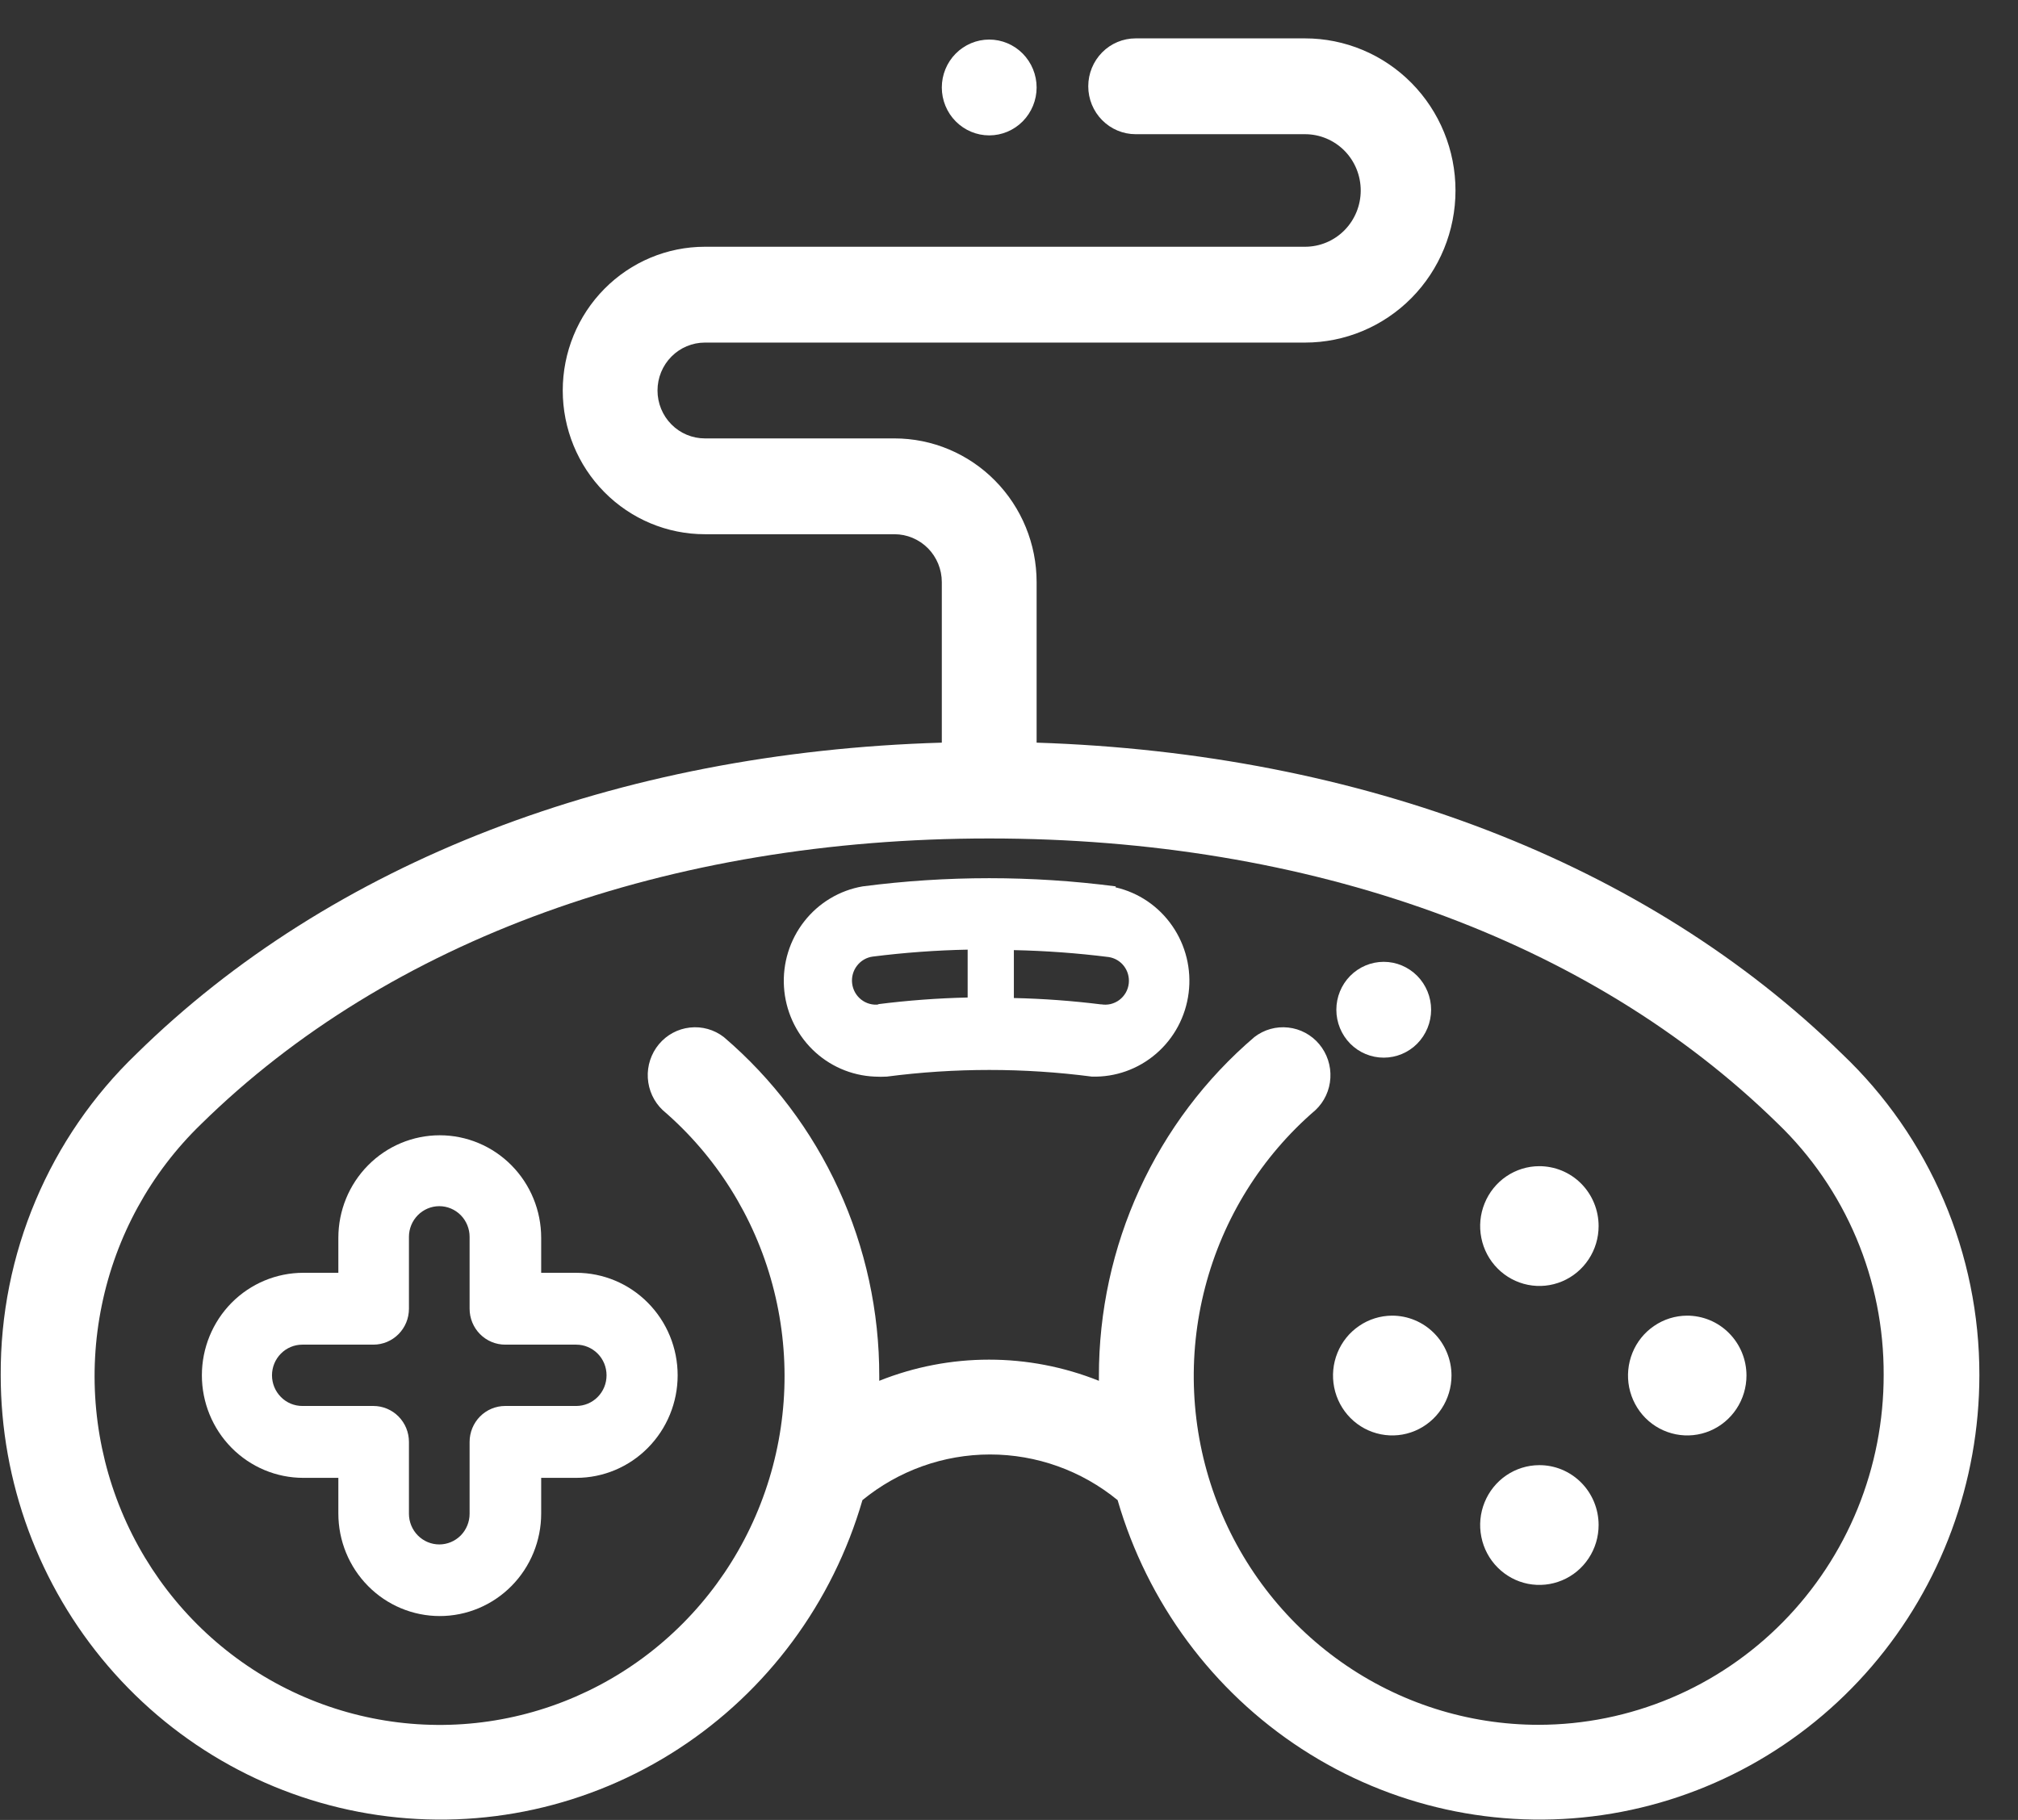
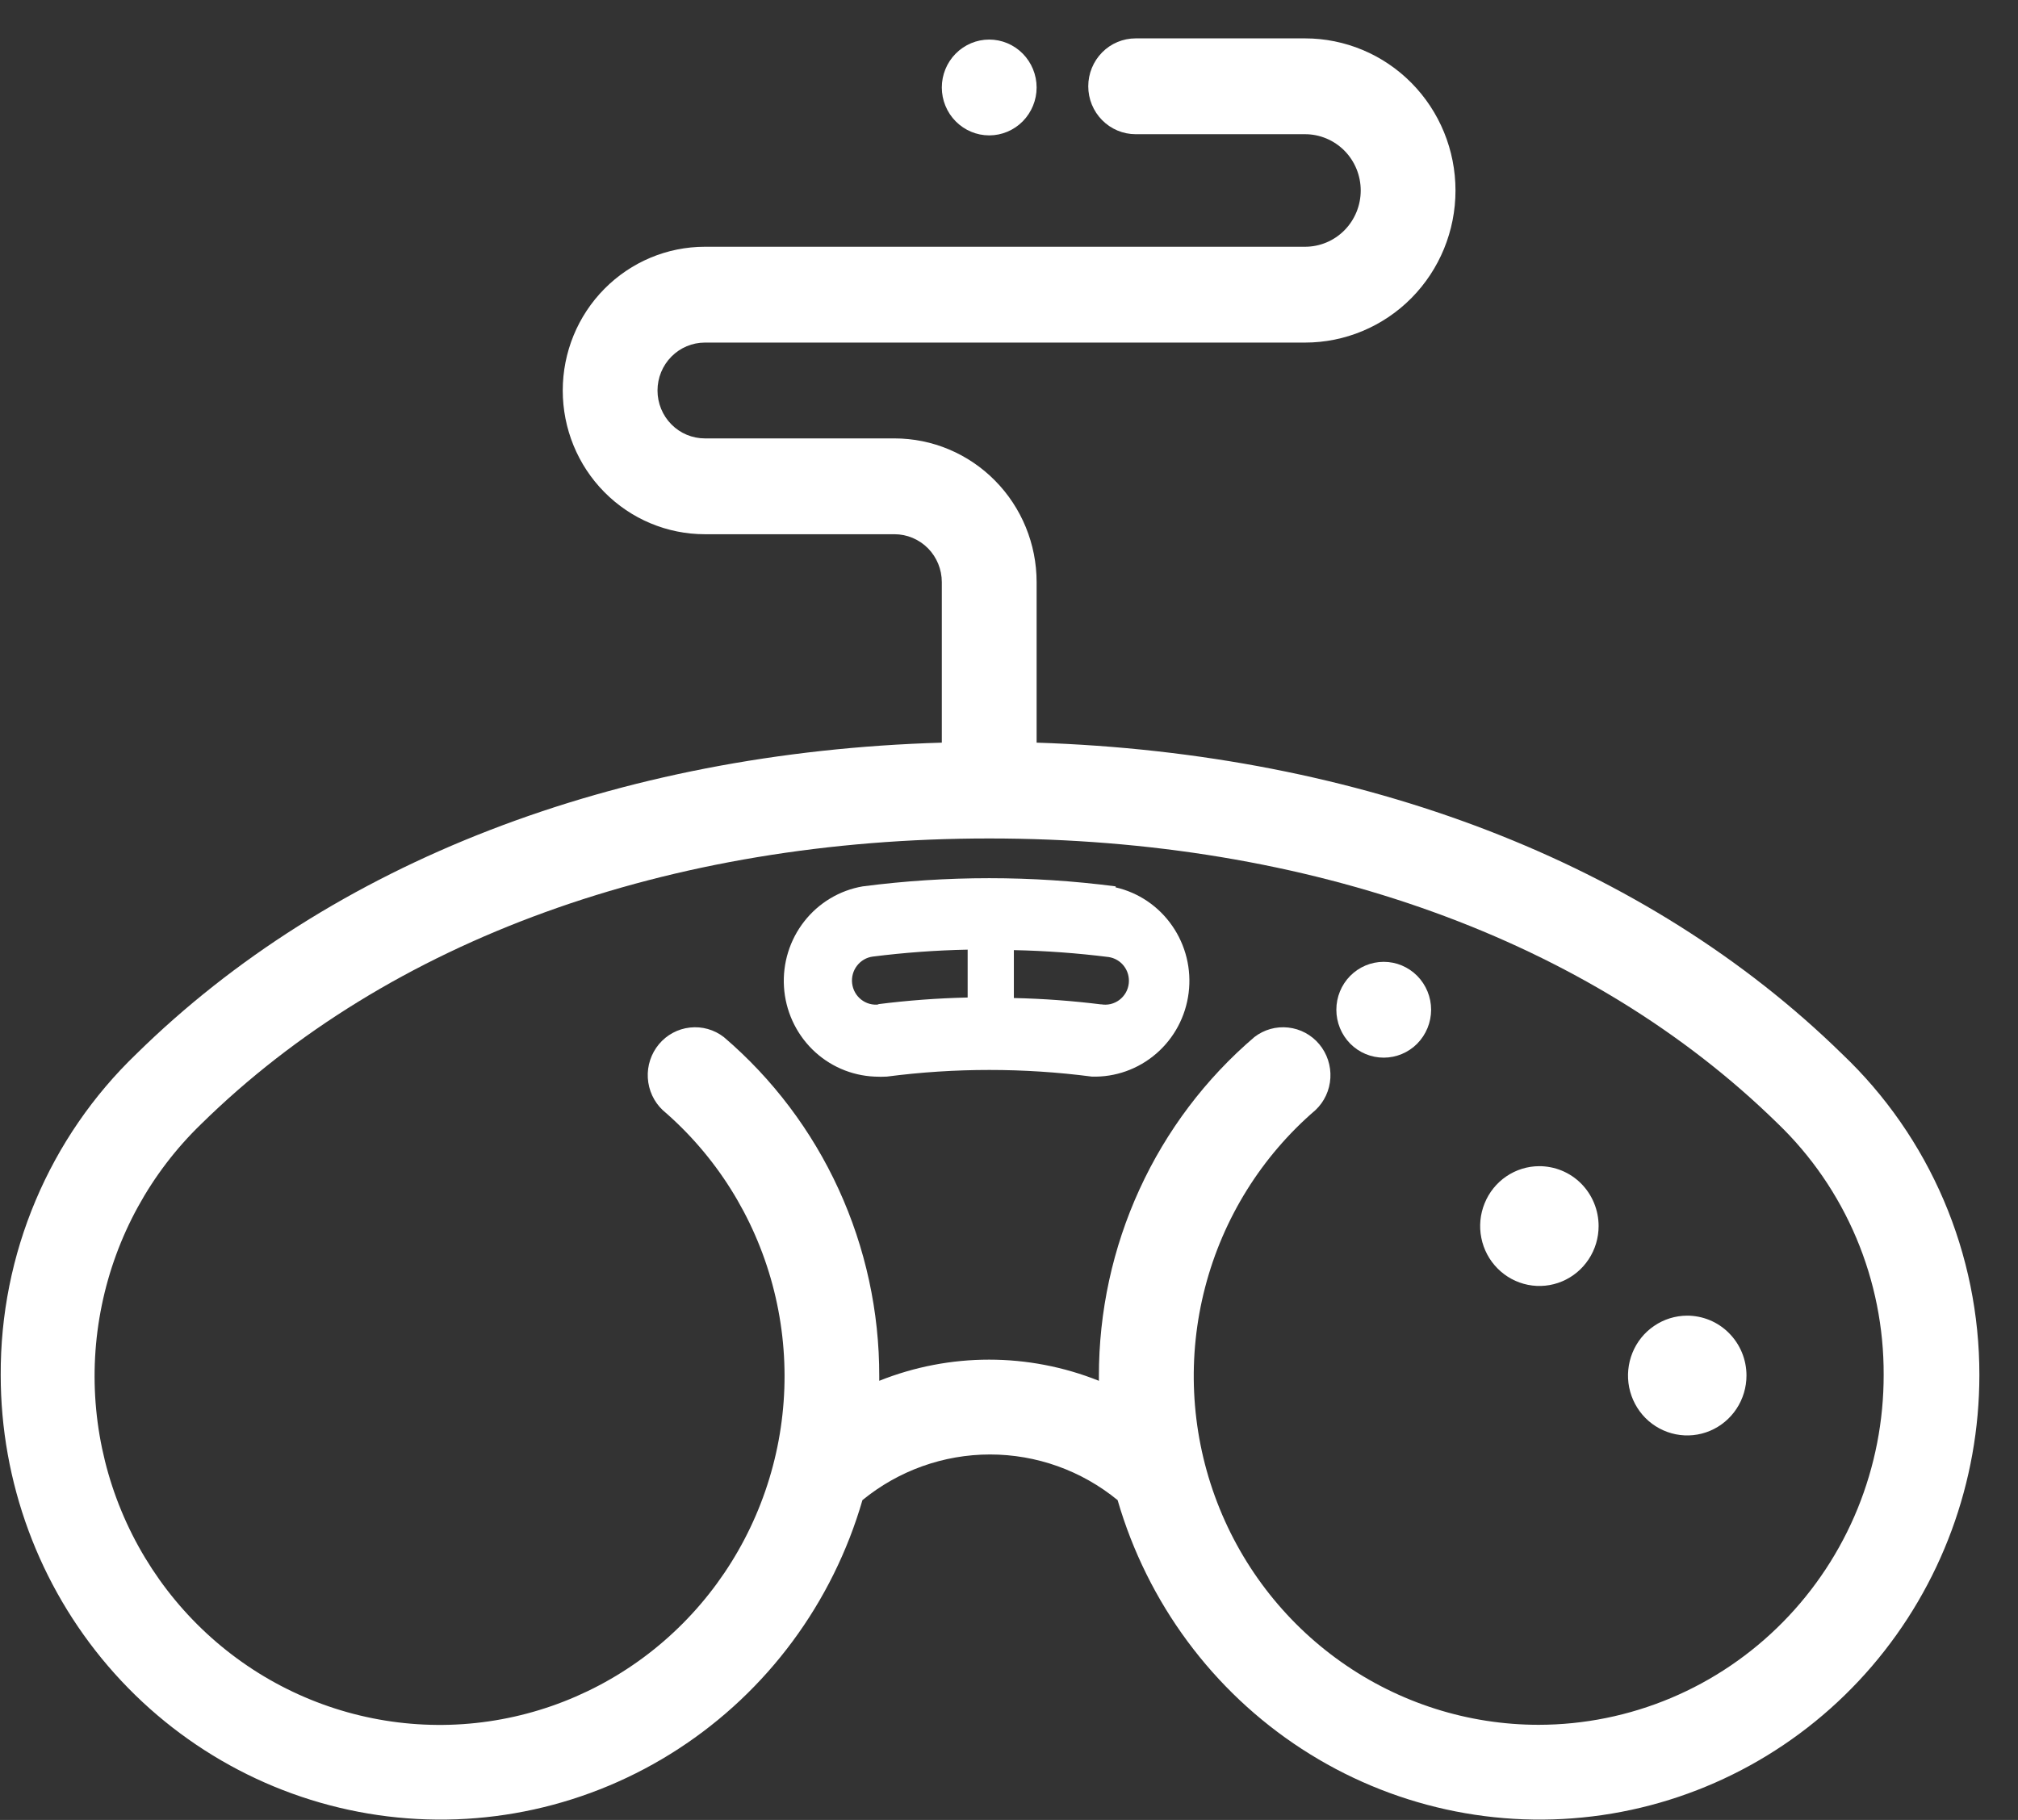
<svg xmlns="http://www.w3.org/2000/svg" width="51" height="46" viewBox="0 0 51 46" fill="none">
  <rect x="0" y="0" width="51" height="46" fill="#333333" stroke="none" />
  <path d="M46.557 26.642C41.611 21.799 34.407 19.038 26.198 18.771V14.714C26.198 13.751 25.819 12.827 25.145 12.146C24.471 11.464 23.558 11.081 22.605 11.081H17.814C17.497 11.081 17.192 10.954 16.968 10.727C16.743 10.5 16.617 10.192 16.617 9.87C16.617 9.549 16.743 9.241 16.968 9.014C17.192 8.787 17.497 8.659 17.814 8.659H32.982C33.99 8.659 34.958 8.254 35.671 7.533C36.384 6.812 36.784 5.834 36.784 4.815C36.784 3.795 36.384 2.817 35.671 2.096C34.958 1.375 33.99 0.97 32.982 0.97H28.701C28.383 0.97 28.078 1.097 27.854 1.324C27.629 1.552 27.503 1.86 27.503 2.181C27.503 2.502 27.629 2.81 27.854 3.037C28.078 3.264 28.383 3.392 28.701 3.392H32.982C33.355 3.392 33.713 3.542 33.977 3.808C34.241 4.075 34.389 4.437 34.389 4.815C34.389 5.192 34.241 5.554 33.977 5.821C33.713 6.088 33.355 6.237 32.982 6.237H17.814C16.861 6.237 15.948 6.62 15.274 7.302C14.6 7.983 14.222 8.907 14.222 9.87C14.222 10.834 14.6 11.758 15.274 12.439C15.948 13.121 16.861 13.503 17.814 13.503H22.605C22.922 13.503 23.227 13.631 23.452 13.858C23.676 14.085 23.802 14.393 23.802 14.714V18.771C15.569 19.013 8.365 21.799 3.443 26.642C2.355 27.687 1.49 28.946 0.901 30.341C0.311 31.736 0.011 33.239 0.018 34.756C0.018 37.46 0.983 40.072 2.734 42.115C4.485 44.158 6.906 45.494 9.553 45.878C12.199 46.262 14.894 45.669 17.143 44.206C19.392 42.744 21.044 40.511 21.796 37.917C22.709 37.17 23.847 36.763 25.021 36.763C26.195 36.763 27.333 37.17 28.245 37.917C28.998 40.511 30.65 42.744 32.899 44.206C35.148 45.669 37.843 46.262 40.489 45.878C43.136 45.494 45.557 44.158 47.308 42.115C49.059 40.072 50.023 37.46 50.024 34.756C50.026 33.236 49.719 31.731 49.123 30.336C48.526 28.94 47.653 27.683 46.557 26.642ZM38.886 43.596C37.101 43.596 35.36 43.042 33.896 42.008C32.433 40.975 31.318 39.513 30.703 37.818C30.088 36.124 30.002 34.28 30.457 32.535C30.911 30.789 31.885 29.227 33.245 28.059C33.47 27.847 33.605 27.556 33.622 27.246C33.64 26.936 33.539 26.631 33.341 26.393C33.143 26.156 32.862 26.005 32.556 25.972C32.251 25.938 31.945 26.024 31.701 26.213C30.468 27.266 29.477 28.579 28.799 30.06C28.12 31.541 27.77 33.154 27.772 34.786C27.772 34.823 27.772 34.865 27.772 34.901C25.989 34.188 24.005 34.188 22.221 34.901C22.221 34.865 22.221 34.823 22.221 34.786C22.224 33.154 21.874 31.541 21.195 30.06C20.517 28.579 19.526 27.266 18.293 26.213C18.049 26.024 17.743 25.938 17.437 25.972C17.132 26.005 16.851 26.156 16.653 26.393C16.455 26.631 16.354 26.936 16.372 27.246C16.39 27.556 16.524 27.847 16.748 28.059C18.093 29.212 19.06 30.75 19.522 32.47C19.985 34.19 19.921 36.012 19.338 37.694C18.756 39.377 17.683 40.841 16.261 41.895C14.839 42.948 13.135 43.541 11.373 43.595C9.611 43.648 7.874 43.161 6.392 42.197C4.909 41.232 3.751 39.836 3.069 38.192C2.387 36.548 2.214 34.734 2.573 32.989C2.931 31.244 3.805 29.65 5.078 28.417C9.82 23.754 16.892 21.193 25 21.193C33.108 21.193 40.18 23.748 44.922 28.392C45.775 29.211 46.452 30.197 46.914 31.291C47.375 32.384 47.61 33.561 47.605 34.75C47.607 35.91 47.383 37.059 46.947 38.131C46.51 39.203 45.868 40.178 45.058 41C44.249 41.821 43.287 42.474 42.228 42.919C41.169 43.364 40.033 43.595 38.886 43.596Z" fill="white" />
  <path d="M34.97 26.733C35.288 26.733 35.592 26.606 35.817 26.379C36.041 26.151 36.168 25.843 36.168 25.522C36.168 25.201 36.041 24.893 35.817 24.666C35.592 24.439 35.288 24.311 34.97 24.311C34.652 24.311 34.348 24.439 34.123 24.666C33.899 24.893 33.773 25.201 33.773 25.522C33.773 25.843 33.899 26.151 34.123 26.379C34.348 26.606 34.652 26.733 34.97 26.733Z" fill="white" />
-   <path d="M13.677 32.171V31.287C13.677 30.599 13.407 29.94 12.926 29.454C12.445 28.968 11.793 28.695 11.114 28.695C10.434 28.695 9.782 28.968 9.302 29.454C8.821 29.94 8.551 30.599 8.551 31.287V32.171H7.665C6.985 32.171 6.333 32.444 5.852 32.93C5.372 33.416 5.102 34.075 5.102 34.762C5.102 35.449 5.372 36.108 5.852 36.594C6.333 37.081 6.985 37.354 7.665 37.354H8.551V38.256C8.551 38.943 8.821 39.602 9.302 40.088C9.782 40.574 10.434 40.847 11.114 40.847C11.793 40.847 12.445 40.574 12.926 40.088C13.407 39.602 13.677 38.943 13.677 38.256V37.354H14.563C15.243 37.354 15.895 37.081 16.375 36.594C16.856 36.108 17.126 35.449 17.126 34.762C17.126 34.075 16.856 33.416 16.375 32.93C15.895 32.444 15.243 32.171 14.563 32.171H13.677ZM15.329 34.762C15.329 34.968 15.249 35.165 15.105 35.31C14.961 35.456 14.766 35.537 14.563 35.537H12.767C12.528 35.537 12.3 35.633 12.131 35.803C11.963 35.974 11.868 36.205 11.868 36.445V38.262C11.868 38.467 11.787 38.664 11.644 38.81C11.5 38.955 11.305 39.037 11.102 39.037C10.899 39.037 10.704 38.955 10.56 38.81C10.416 38.664 10.335 38.467 10.335 38.262V36.445C10.335 36.205 10.241 35.974 10.072 35.803C9.904 35.633 9.675 35.537 9.437 35.537H7.641C7.437 35.537 7.242 35.456 7.099 35.31C6.955 35.165 6.874 34.968 6.874 34.762C6.874 34.556 6.955 34.359 7.099 34.214C7.242 34.069 7.437 33.987 7.641 33.987H9.437C9.675 33.987 9.904 33.891 10.072 33.721C10.241 33.551 10.335 33.32 10.335 33.079V31.262C10.335 31.057 10.416 30.86 10.56 30.714C10.704 30.569 10.899 30.487 11.102 30.487C11.305 30.487 11.5 30.569 11.644 30.714C11.787 30.86 11.868 31.057 11.868 31.262V33.079C11.868 33.32 11.963 33.551 12.131 33.721C12.3 33.891 12.528 33.987 12.767 33.987H14.563C14.766 33.987 14.961 34.069 15.105 34.214C15.249 34.359 15.329 34.556 15.329 34.762Z" fill="white" />
  <path d="M28.198 22.404C26.075 22.128 23.925 22.128 21.802 22.404C21.219 22.504 20.693 22.819 20.326 23.288C19.958 23.757 19.776 24.347 19.813 24.944C19.85 25.541 20.105 26.103 20.527 26.522C20.95 26.941 21.511 27.186 22.102 27.212C22.206 27.218 22.31 27.218 22.413 27.212C24.133 26.988 25.873 26.988 27.593 27.212C28.188 27.23 28.768 27.023 29.221 26.631C29.674 26.24 29.966 25.692 30.04 25.095C30.115 24.498 29.967 23.893 29.625 23.401C29.284 22.907 28.773 22.561 28.192 22.428L28.198 22.404ZM22.21 25.389C22.051 25.409 21.891 25.365 21.764 25.265C21.638 25.166 21.556 25.02 21.536 24.859C21.516 24.699 21.56 24.537 21.659 24.409C21.757 24.281 21.901 24.198 22.06 24.178C22.855 24.078 23.654 24.019 24.455 24.003V25.213C23.694 25.23 22.935 25.287 22.18 25.383L22.21 25.389ZM27.844 25.389C27.107 25.297 26.366 25.242 25.623 25.226V24.015C26.424 24.032 27.223 24.09 28.018 24.19C28.172 24.213 28.311 24.295 28.406 24.419C28.501 24.544 28.544 24.7 28.527 24.856C28.518 24.939 28.492 25.019 28.451 25.091C28.409 25.163 28.354 25.226 28.287 25.276C28.221 25.325 28.145 25.36 28.065 25.379C27.985 25.397 27.901 25.399 27.82 25.383L27.844 25.389Z" fill="white" />
  <path d="M25 3.422C25.318 3.422 25.622 3.294 25.847 3.067C26.071 2.84 26.198 2.532 26.198 2.211C26.198 1.89 26.071 1.582 25.847 1.355C25.622 1.128 25.318 1 25 1C24.682 1 24.378 1.128 24.153 1.355C23.928 1.582 23.802 1.89 23.802 2.211C23.802 2.532 23.928 2.84 24.153 3.067C24.378 3.294 24.682 3.422 25 3.422Z" fill="white" />
  <path d="M38.898 29.476C38.602 29.477 38.314 29.567 38.068 29.734C37.823 29.901 37.632 30.138 37.52 30.415C37.407 30.692 37.378 30.996 37.437 31.289C37.495 31.582 37.638 31.851 37.848 32.062C38.057 32.273 38.324 32.417 38.614 32.475C38.905 32.533 39.205 32.503 39.478 32.388C39.752 32.273 39.985 32.079 40.149 31.83C40.314 31.581 40.401 31.289 40.401 30.99C40.401 30.79 40.362 30.592 40.286 30.408C40.21 30.223 40.099 30.056 39.959 29.915C39.818 29.774 39.652 29.663 39.469 29.588C39.286 29.513 39.09 29.475 38.892 29.476H38.898Z" fill="white" />
-   <path d="M38.898 37.033C38.602 37.034 38.314 37.124 38.068 37.291C37.823 37.458 37.632 37.695 37.52 37.971C37.407 38.248 37.378 38.552 37.437 38.845C37.495 39.139 37.638 39.408 37.848 39.619C38.057 39.83 38.324 39.974 38.614 40.032C38.905 40.089 39.205 40.059 39.478 39.944C39.752 39.83 39.985 39.636 40.149 39.387C40.314 39.138 40.401 38.846 40.401 38.546C40.401 38.347 40.362 38.149 40.286 37.964C40.21 37.78 40.099 37.612 39.959 37.472C39.818 37.331 39.652 37.22 39.469 37.144C39.286 37.069 39.09 37.031 38.892 37.033H38.898Z" fill="white" />
  <path d="M42.635 33.254C42.339 33.256 42.05 33.345 41.805 33.513C41.559 33.679 41.368 33.916 41.256 34.193C41.144 34.47 41.115 34.774 41.173 35.067C41.232 35.36 41.375 35.63 41.584 35.841C41.794 36.052 42.061 36.195 42.351 36.253C42.641 36.311 42.942 36.281 43.215 36.166C43.488 36.051 43.722 35.857 43.886 35.608C44.05 35.36 44.138 35.067 44.138 34.768C44.138 34.568 44.099 34.37 44.023 34.186C43.947 34.002 43.835 33.834 43.695 33.694C43.555 33.553 43.388 33.441 43.205 33.366C43.022 33.291 42.826 33.253 42.629 33.254H42.635Z" fill="white" />
-   <path d="M35.18 33.254C34.884 33.256 34.595 33.345 34.35 33.513C34.104 33.679 33.913 33.916 33.801 34.193C33.688 34.47 33.66 34.774 33.718 35.067C33.776 35.36 33.92 35.63 34.129 35.841C34.339 36.052 34.605 36.195 34.896 36.253C35.186 36.311 35.487 36.281 35.76 36.166C36.033 36.051 36.267 35.857 36.431 35.608C36.595 35.36 36.683 35.067 36.683 34.768C36.683 34.569 36.644 34.371 36.568 34.188C36.492 34.003 36.382 33.836 36.242 33.696C36.102 33.555 35.937 33.444 35.754 33.368C35.572 33.292 35.377 33.254 35.18 33.254Z" fill="white" />
</svg>